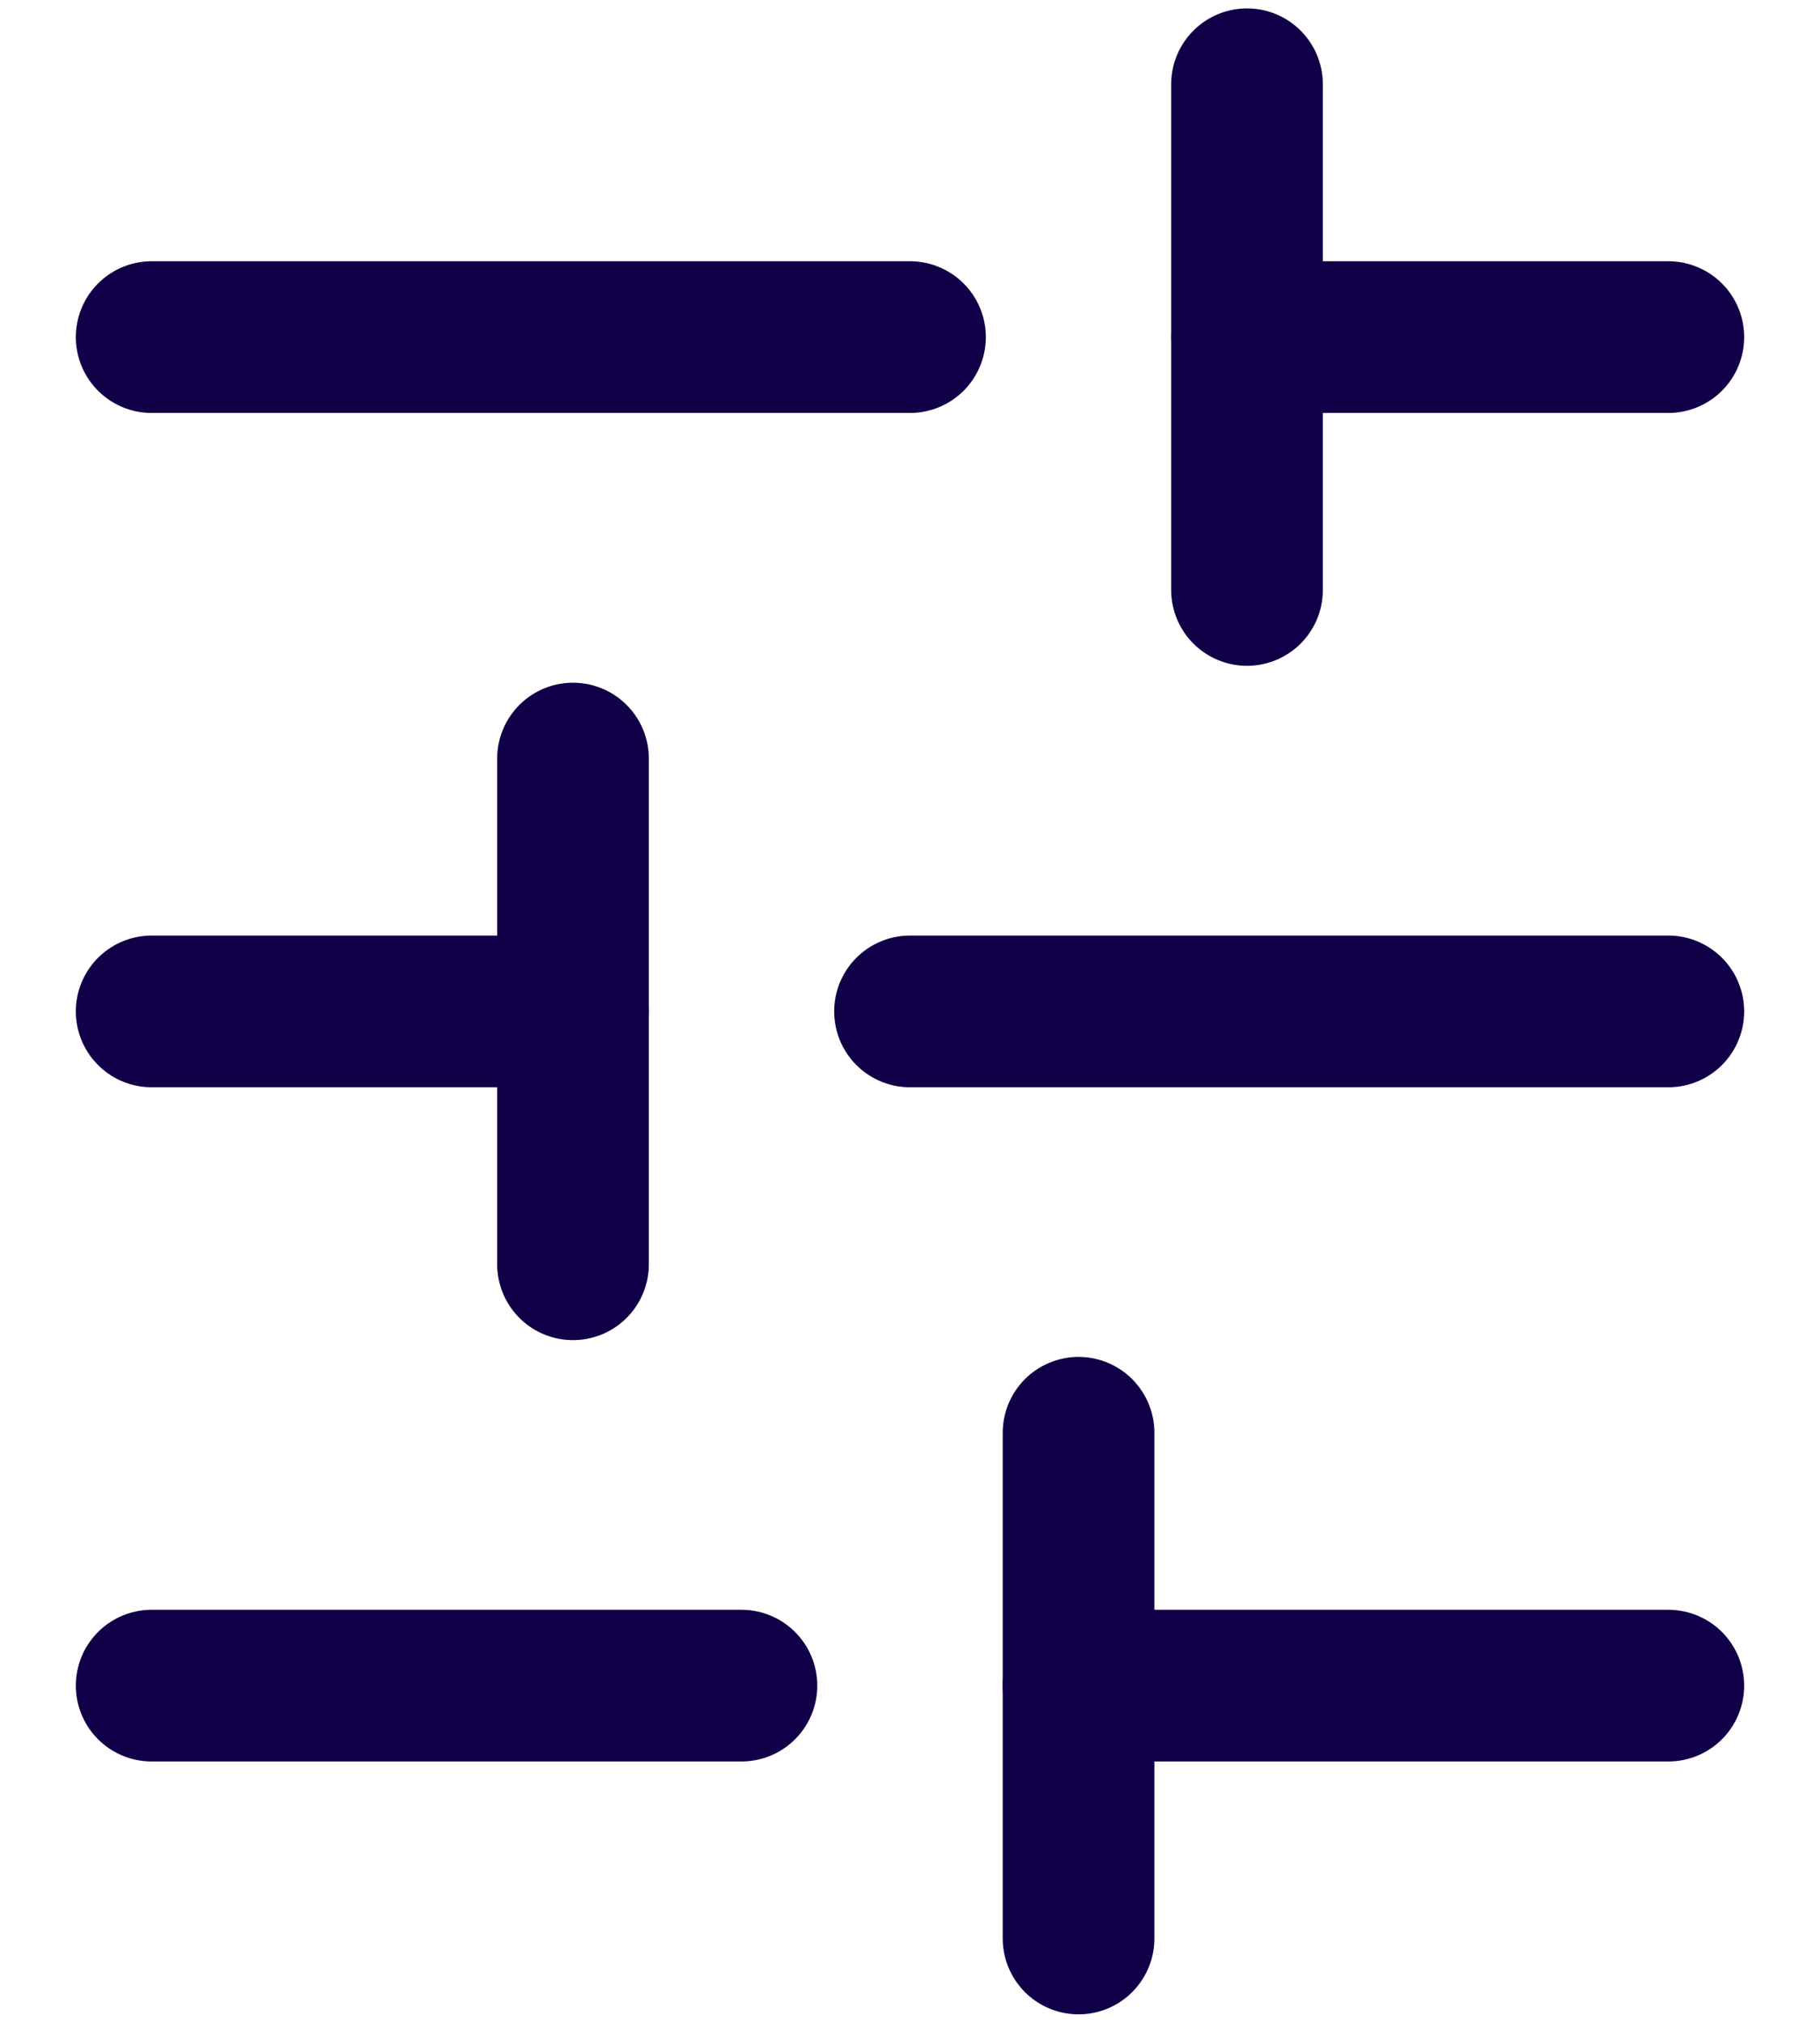
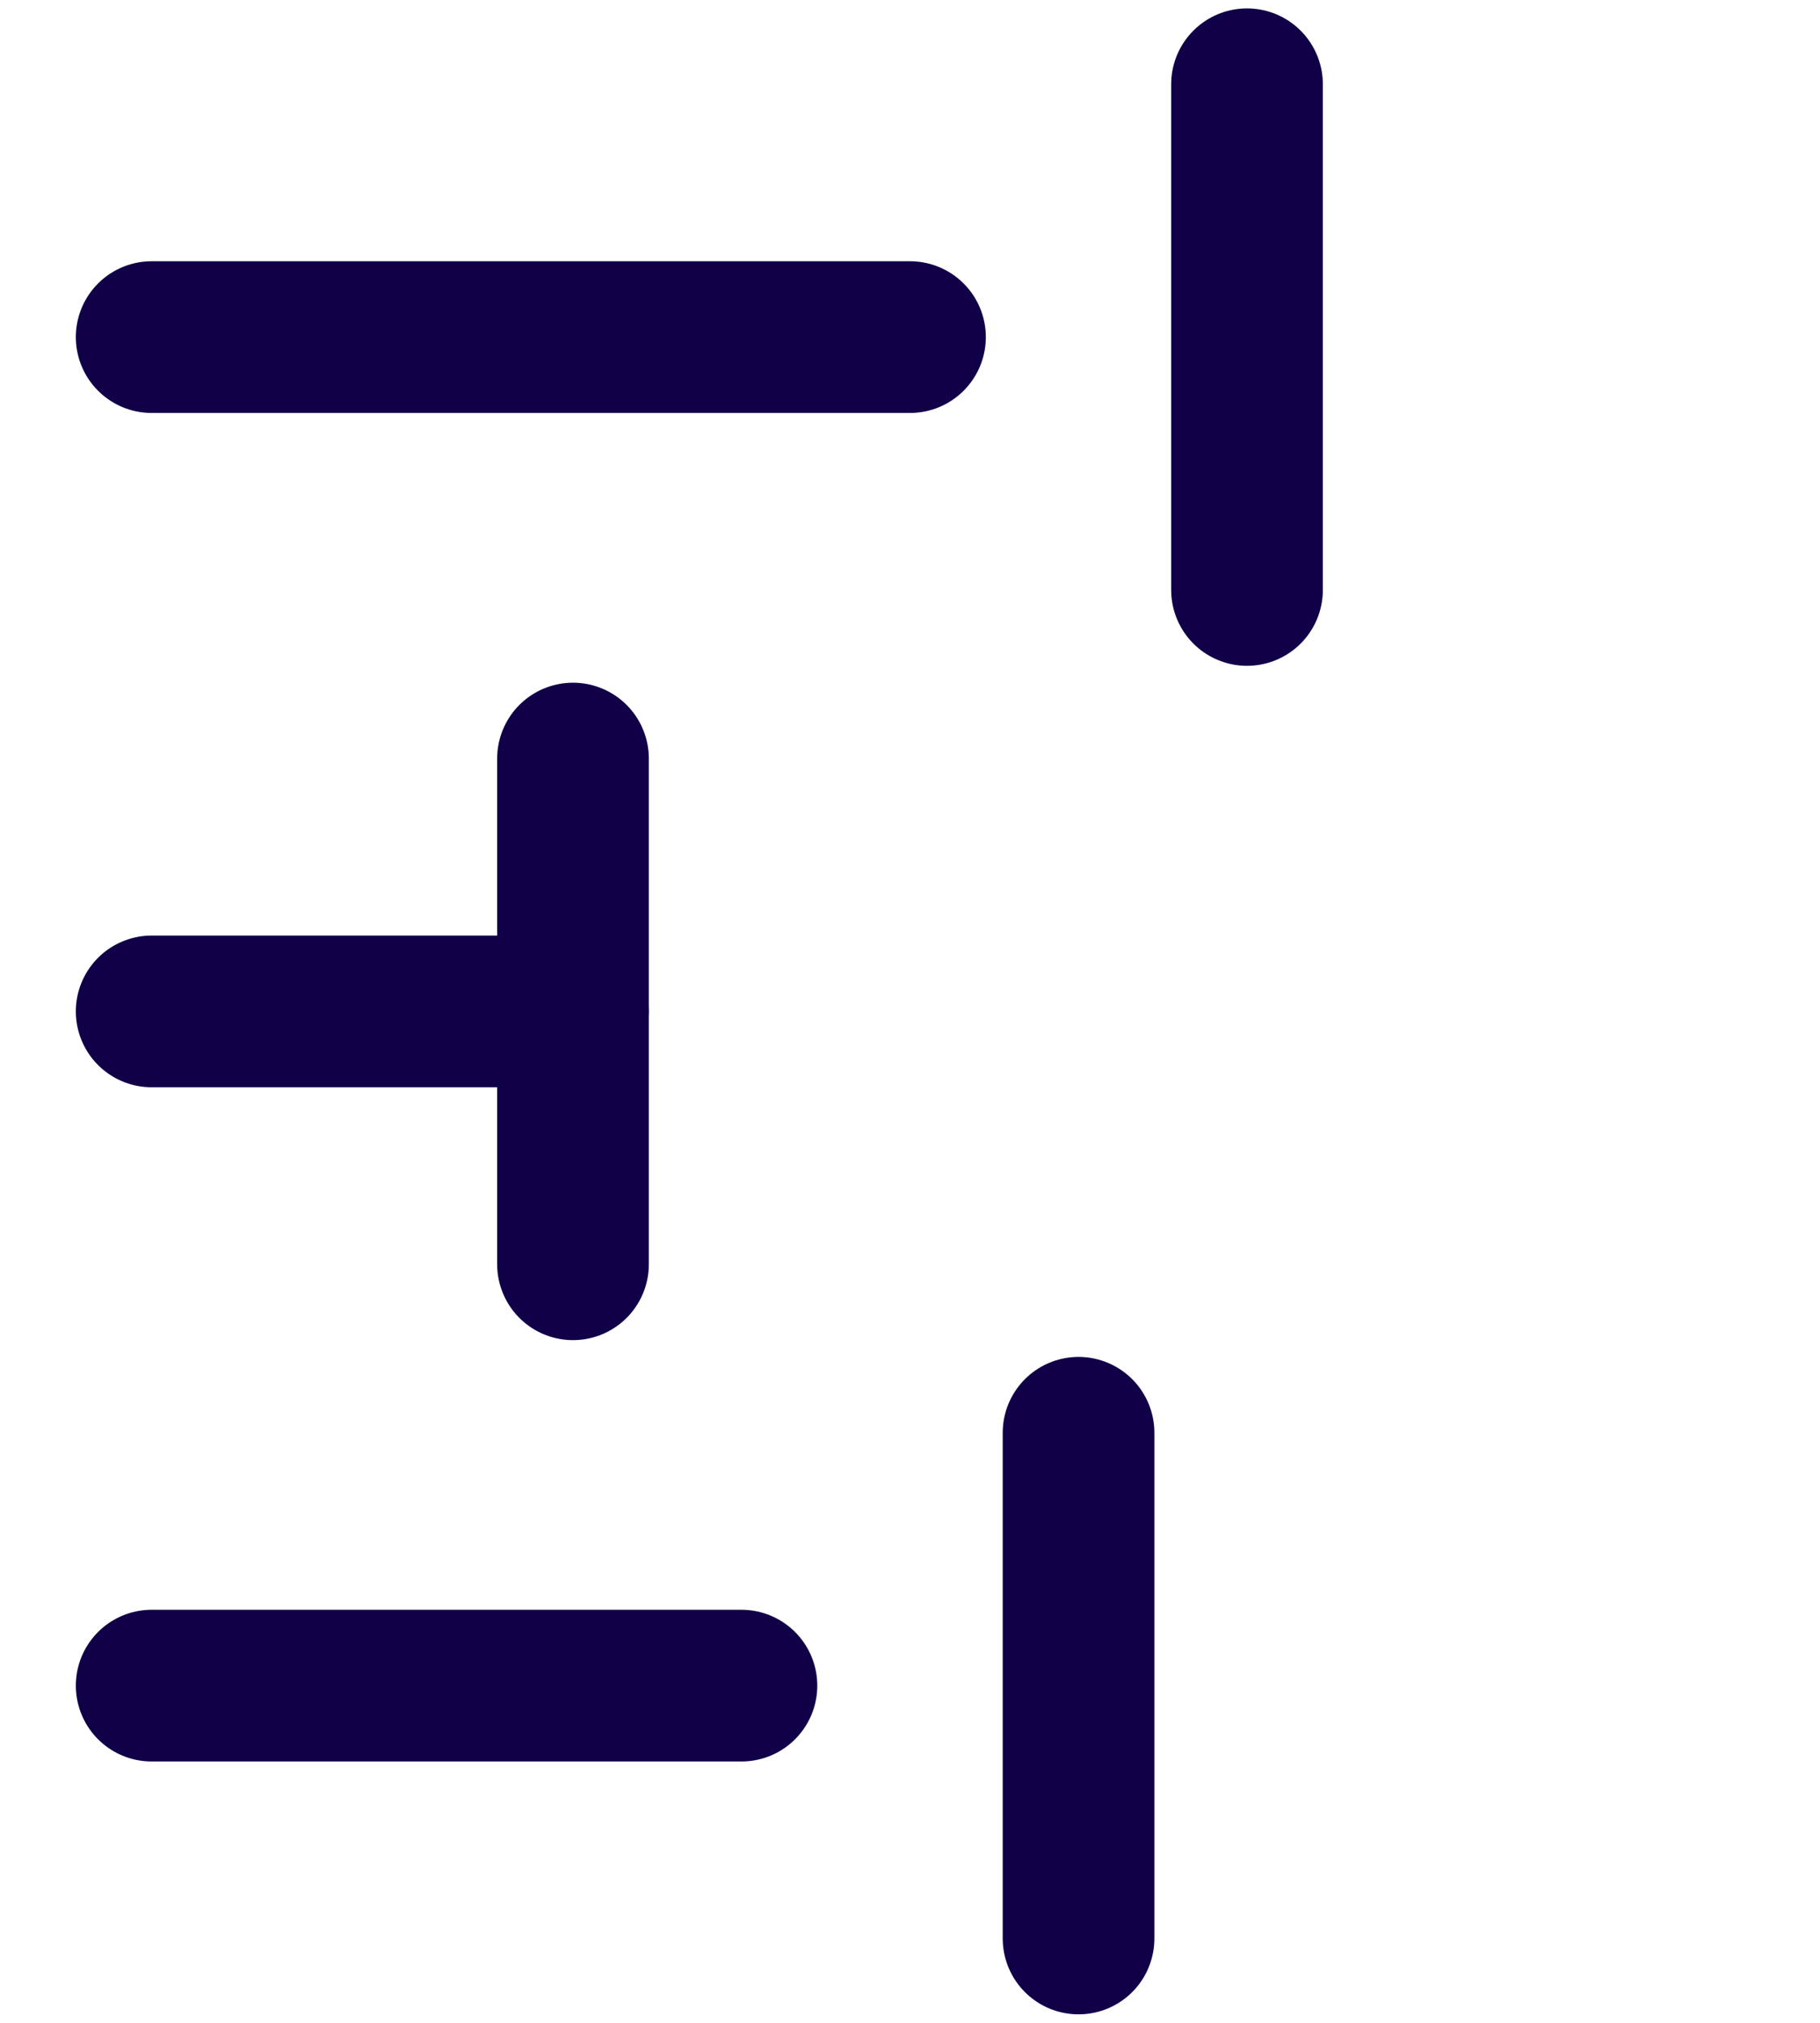
<svg xmlns="http://www.w3.org/2000/svg" width="18" height="20" viewBox="0 0 18 20" fill="none">
-   <path d="M16.5 16.666H10.667" stroke="#110048" stroke-width="1.5" stroke-linecap="round" stroke-linejoin="round" />
  <path d="M7.333 16.666H1.5" stroke="#110048" stroke-width="1.5" stroke-linecap="round" stroke-linejoin="round" />
-   <path d="M16.5 10H9" stroke="#110048" stroke-width="1.5" stroke-linecap="round" stroke-linejoin="round" />
  <path d="M5.667 10H1.5" stroke="#110048" stroke-width="1.5" stroke-linecap="round" stroke-linejoin="round" />
-   <path d="M16.5 3.333H12.333" stroke="#110048" stroke-width="1.5" stroke-linecap="round" stroke-linejoin="round" />
  <path d="M9 3.333H1.5" stroke="#110048" stroke-width="1.5" stroke-linecap="round" stroke-linejoin="round" />
  <path d="M10.667 19.166V14.166" stroke="#110048" stroke-width="1.5" stroke-linecap="round" stroke-linejoin="round" />
  <path d="M5.667 12.5V7.5" stroke="#110048" stroke-width="1.5" stroke-linecap="round" stroke-linejoin="round" />
  <path d="M12.333 5.833V0.833" stroke="#110048" stroke-width="1.5" stroke-linecap="round" stroke-linejoin="round" />
</svg>